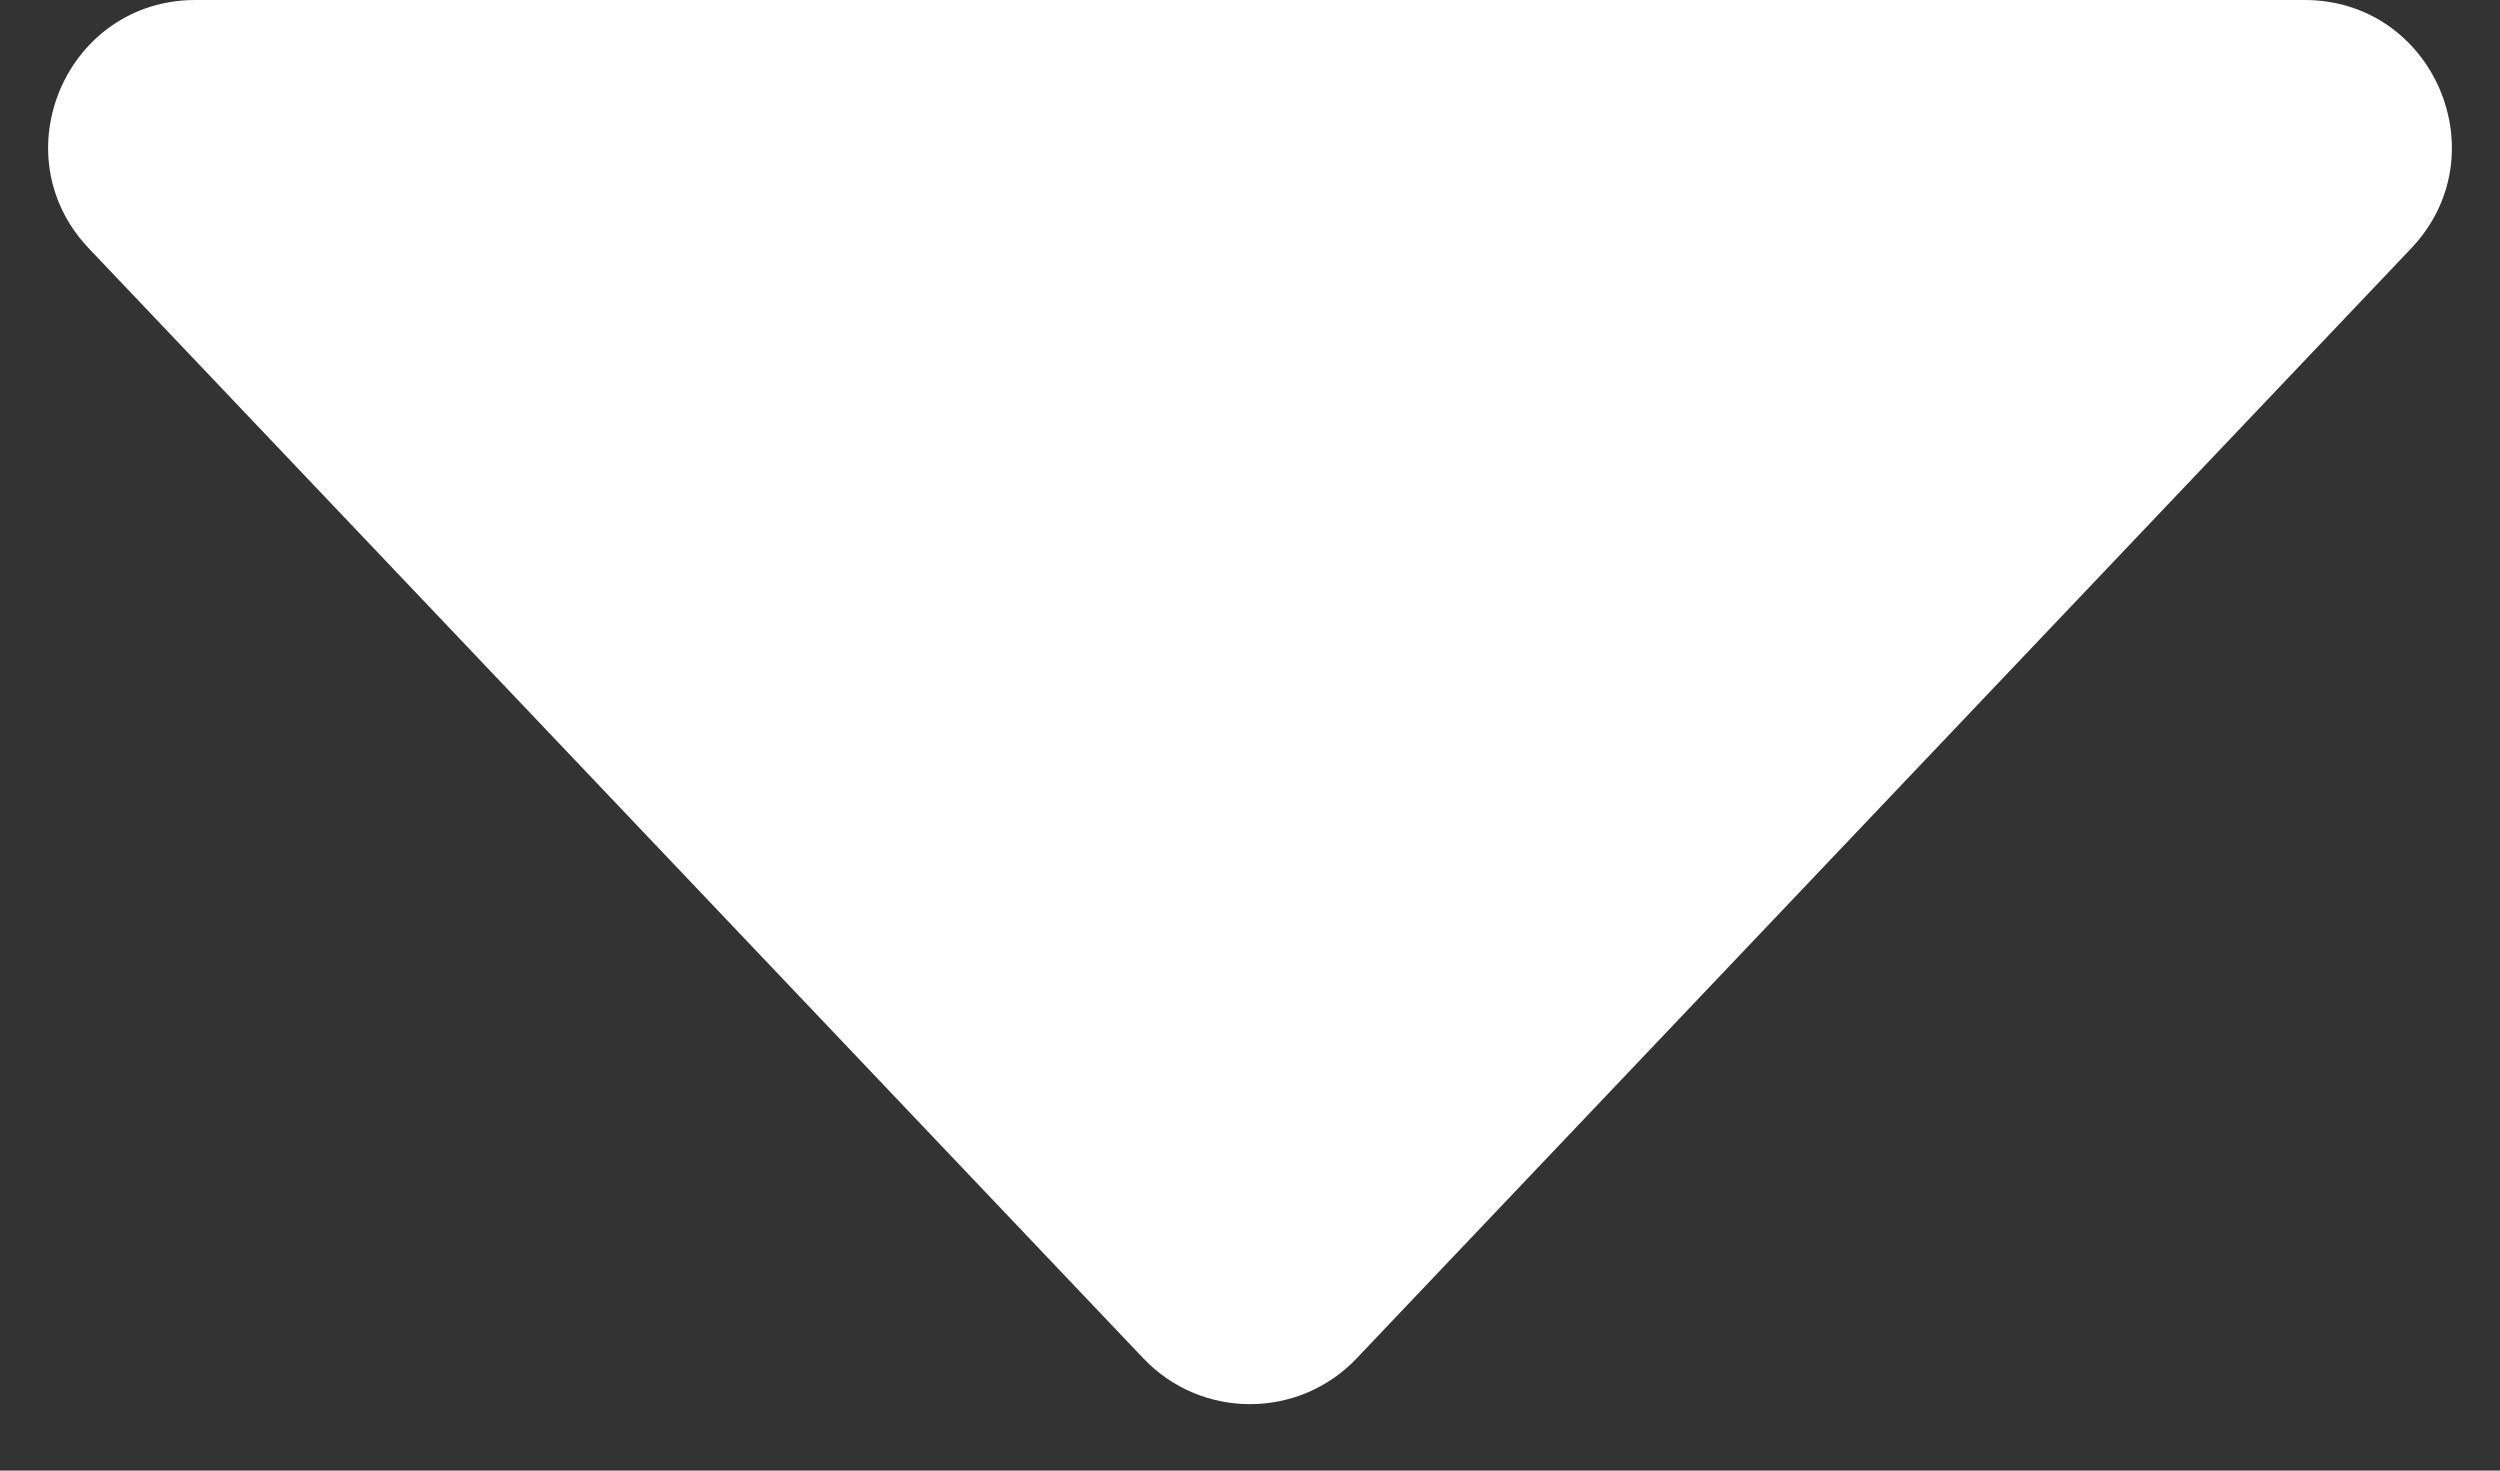
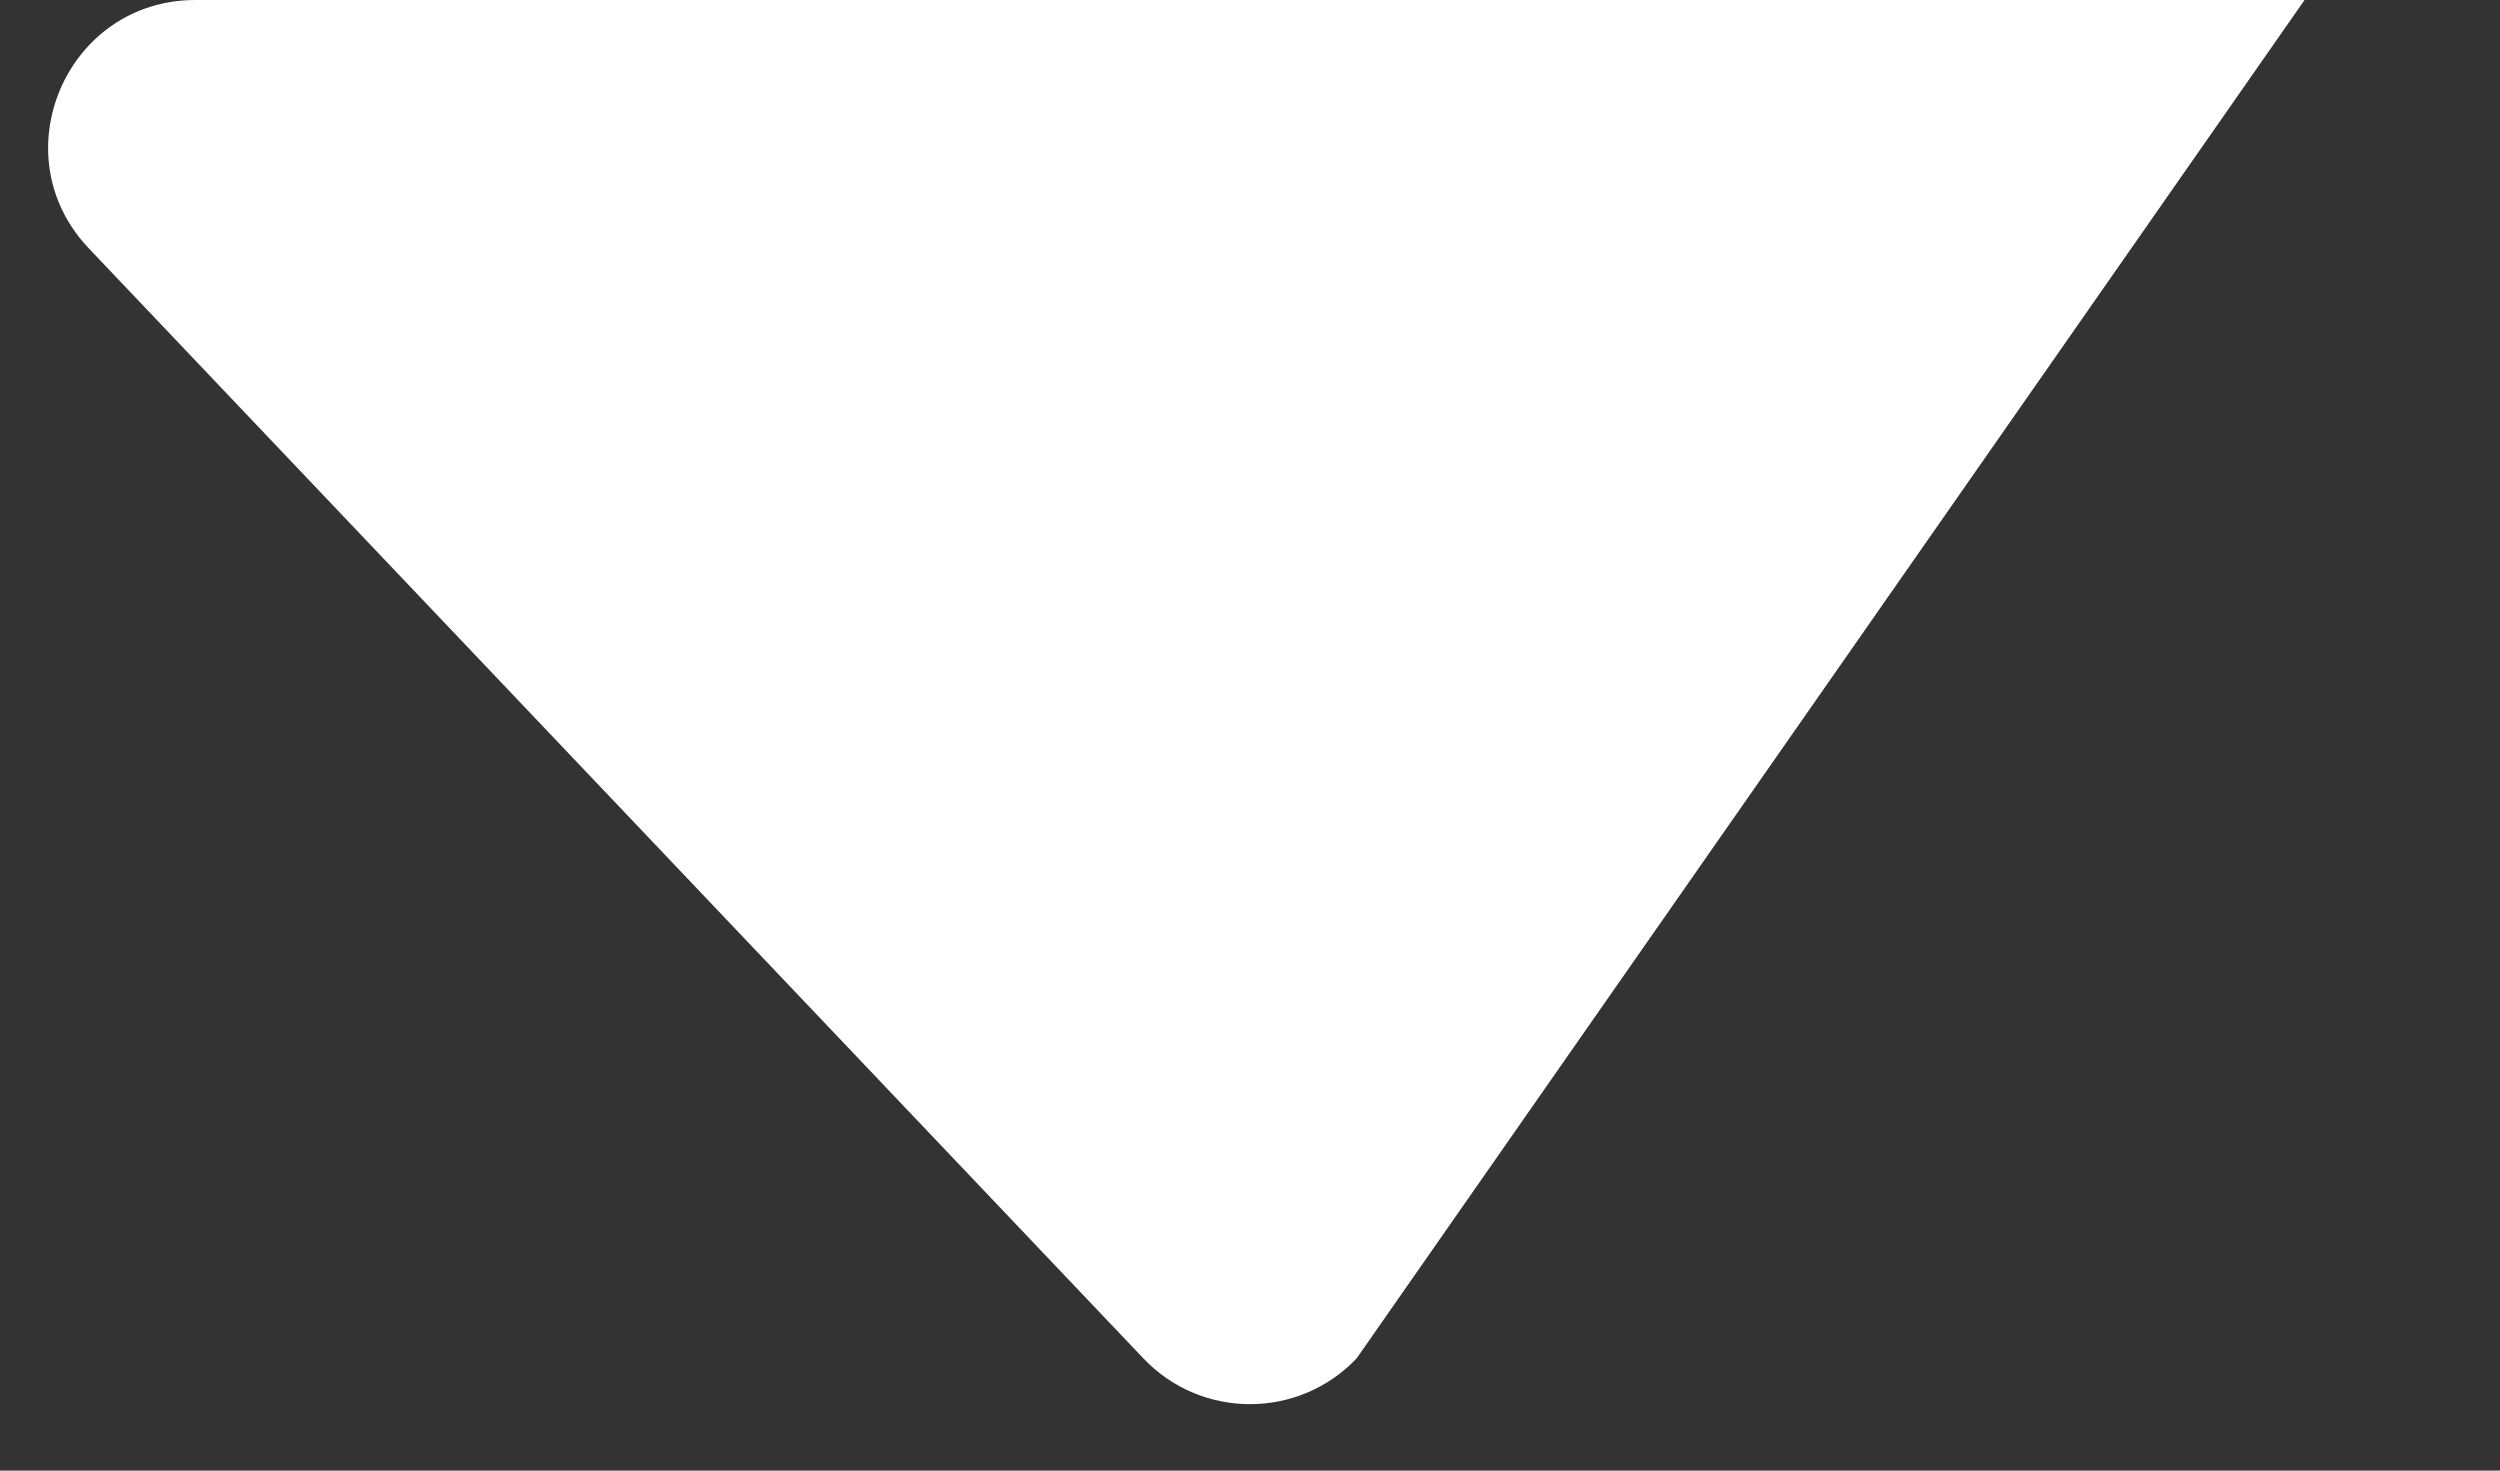
<svg xmlns="http://www.w3.org/2000/svg" width="17" height="10" viewBox="0 0 17 10" fill="none">
  <rect x="0" y="0" width="17" height="10" fill="#333333" stroke="none" />
-   <path d="M0.604 1.689C-0.001 1.052 0.451 0 1.329 0H15.671C16.549 0 17.001 1.052 16.396 1.689L9.225 9.237C8.831 9.652 8.169 9.652 7.775 9.237L0.604 1.689Z" fill="white" />
+   <path d="M0.604 1.689C-0.001 1.052 0.451 0 1.329 0H15.671L9.225 9.237C8.831 9.652 8.169 9.652 7.775 9.237L0.604 1.689Z" fill="white" />
</svg>